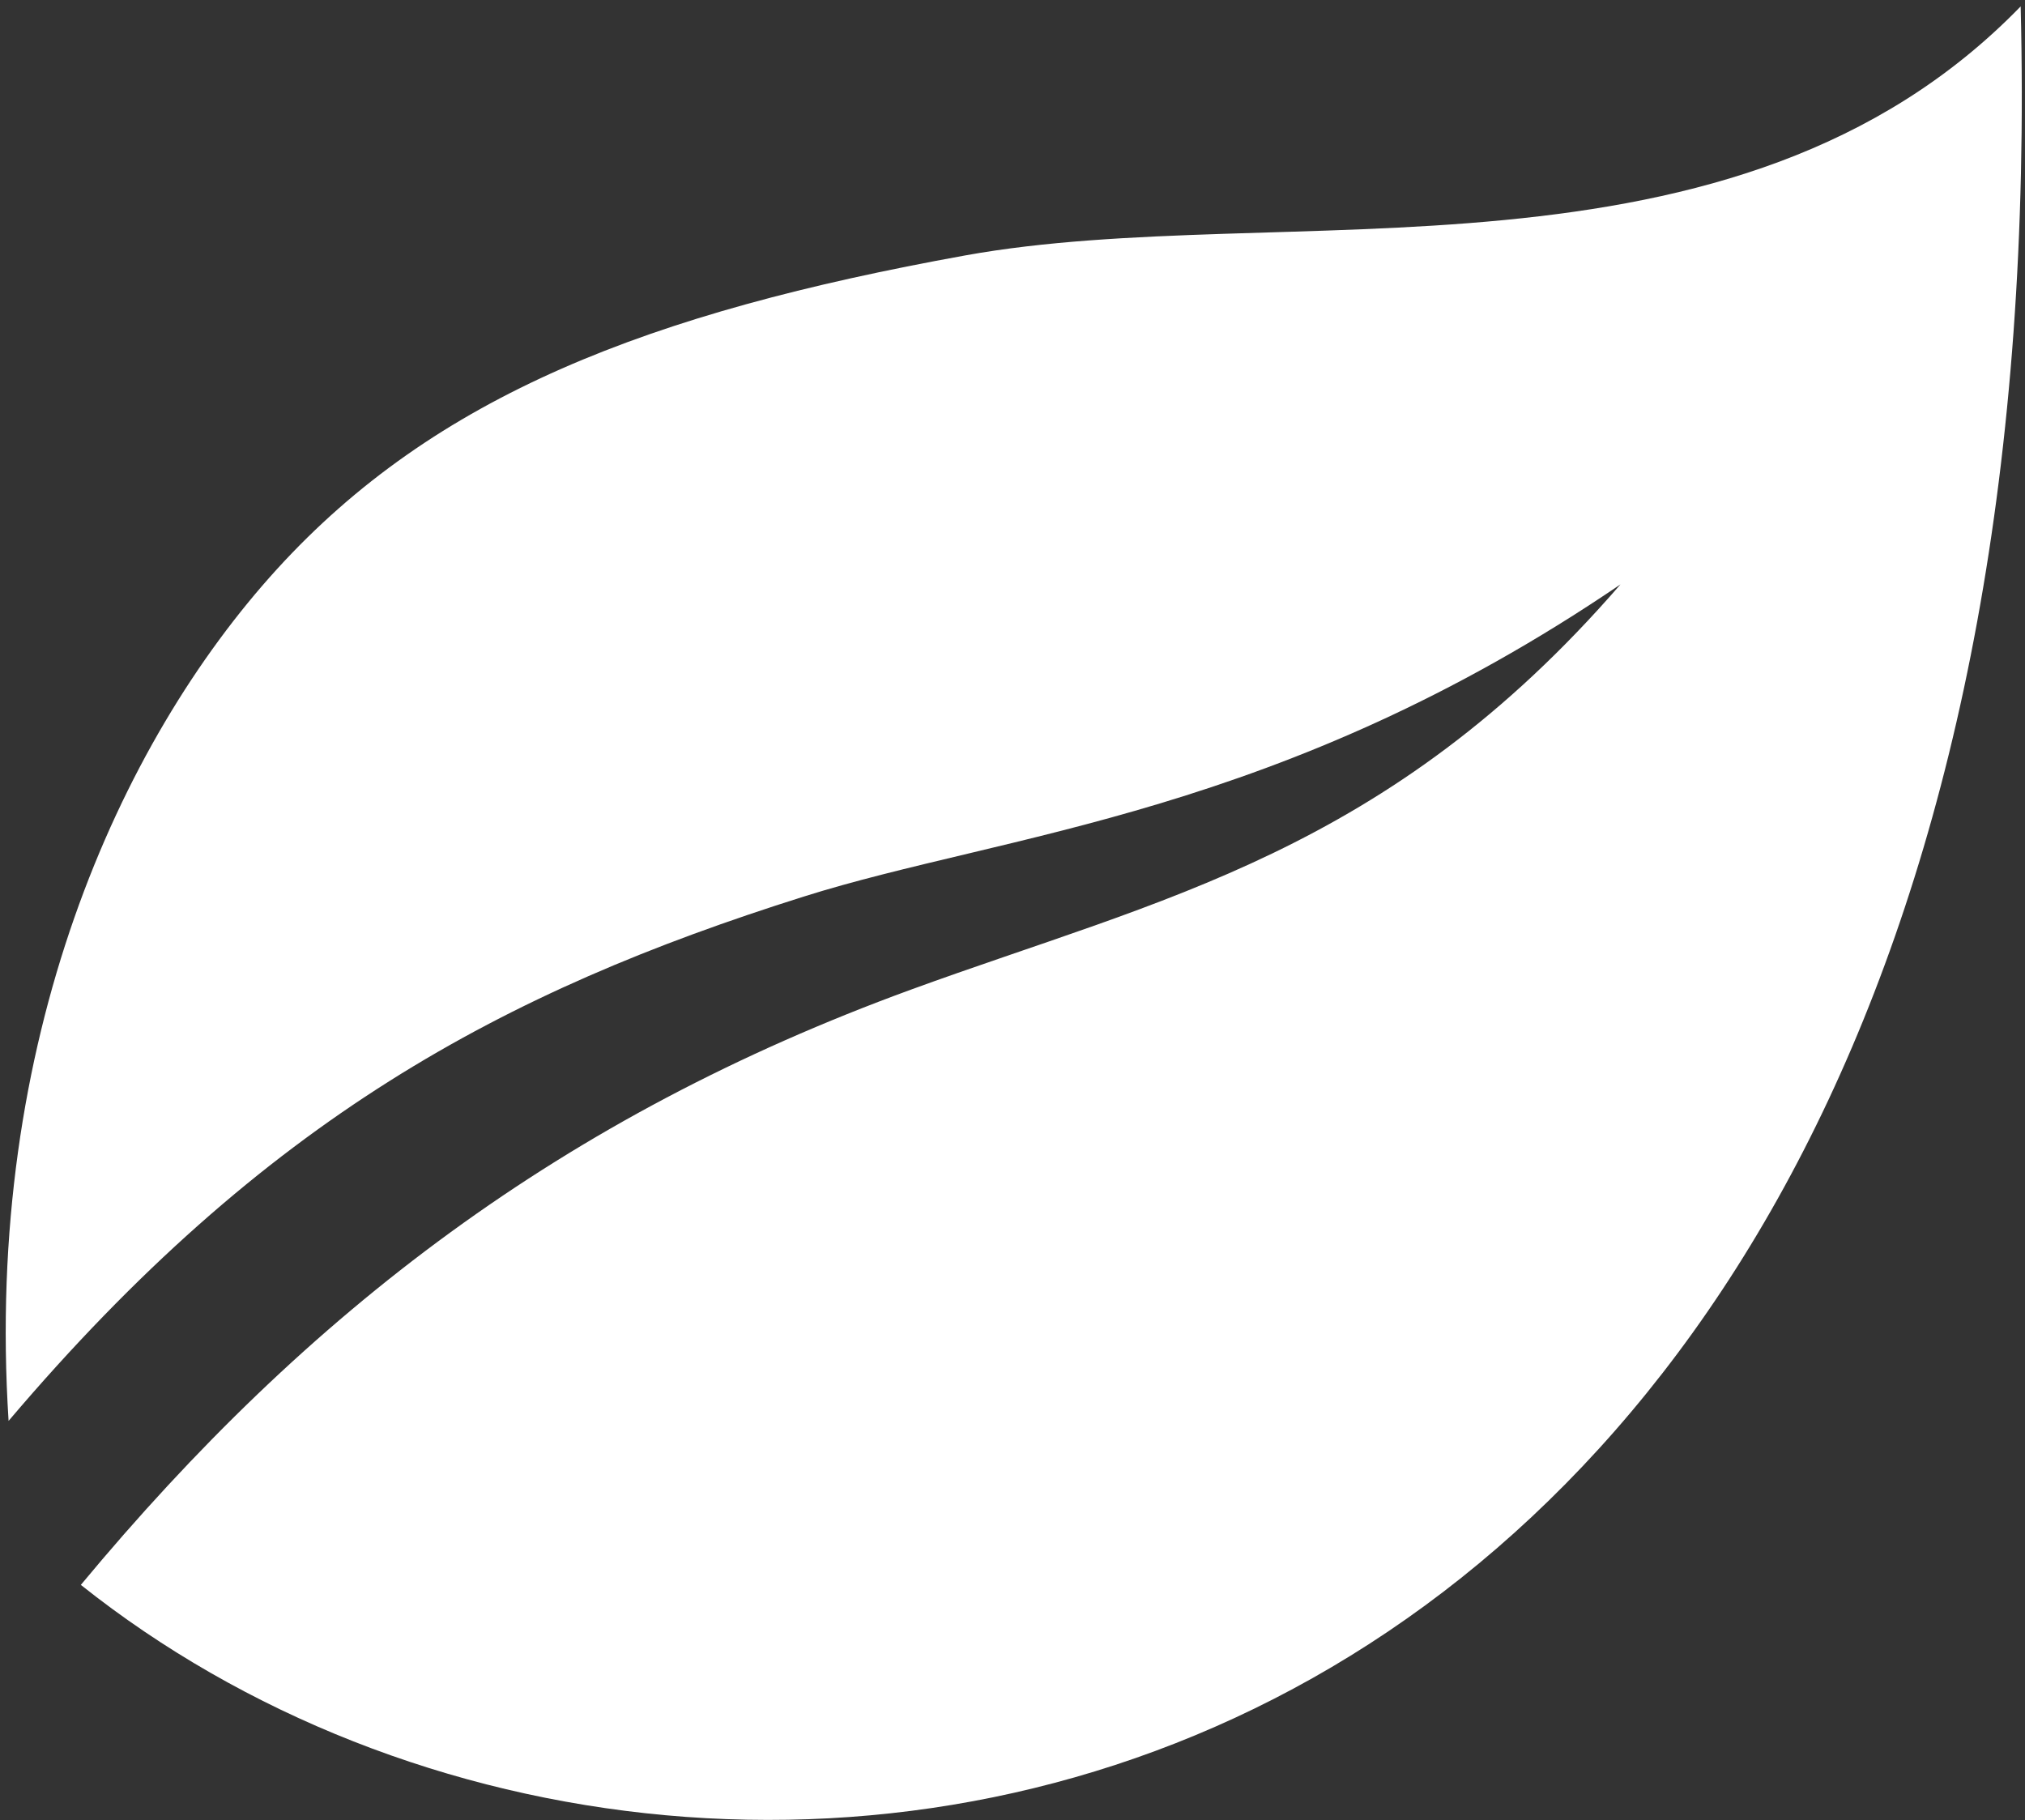
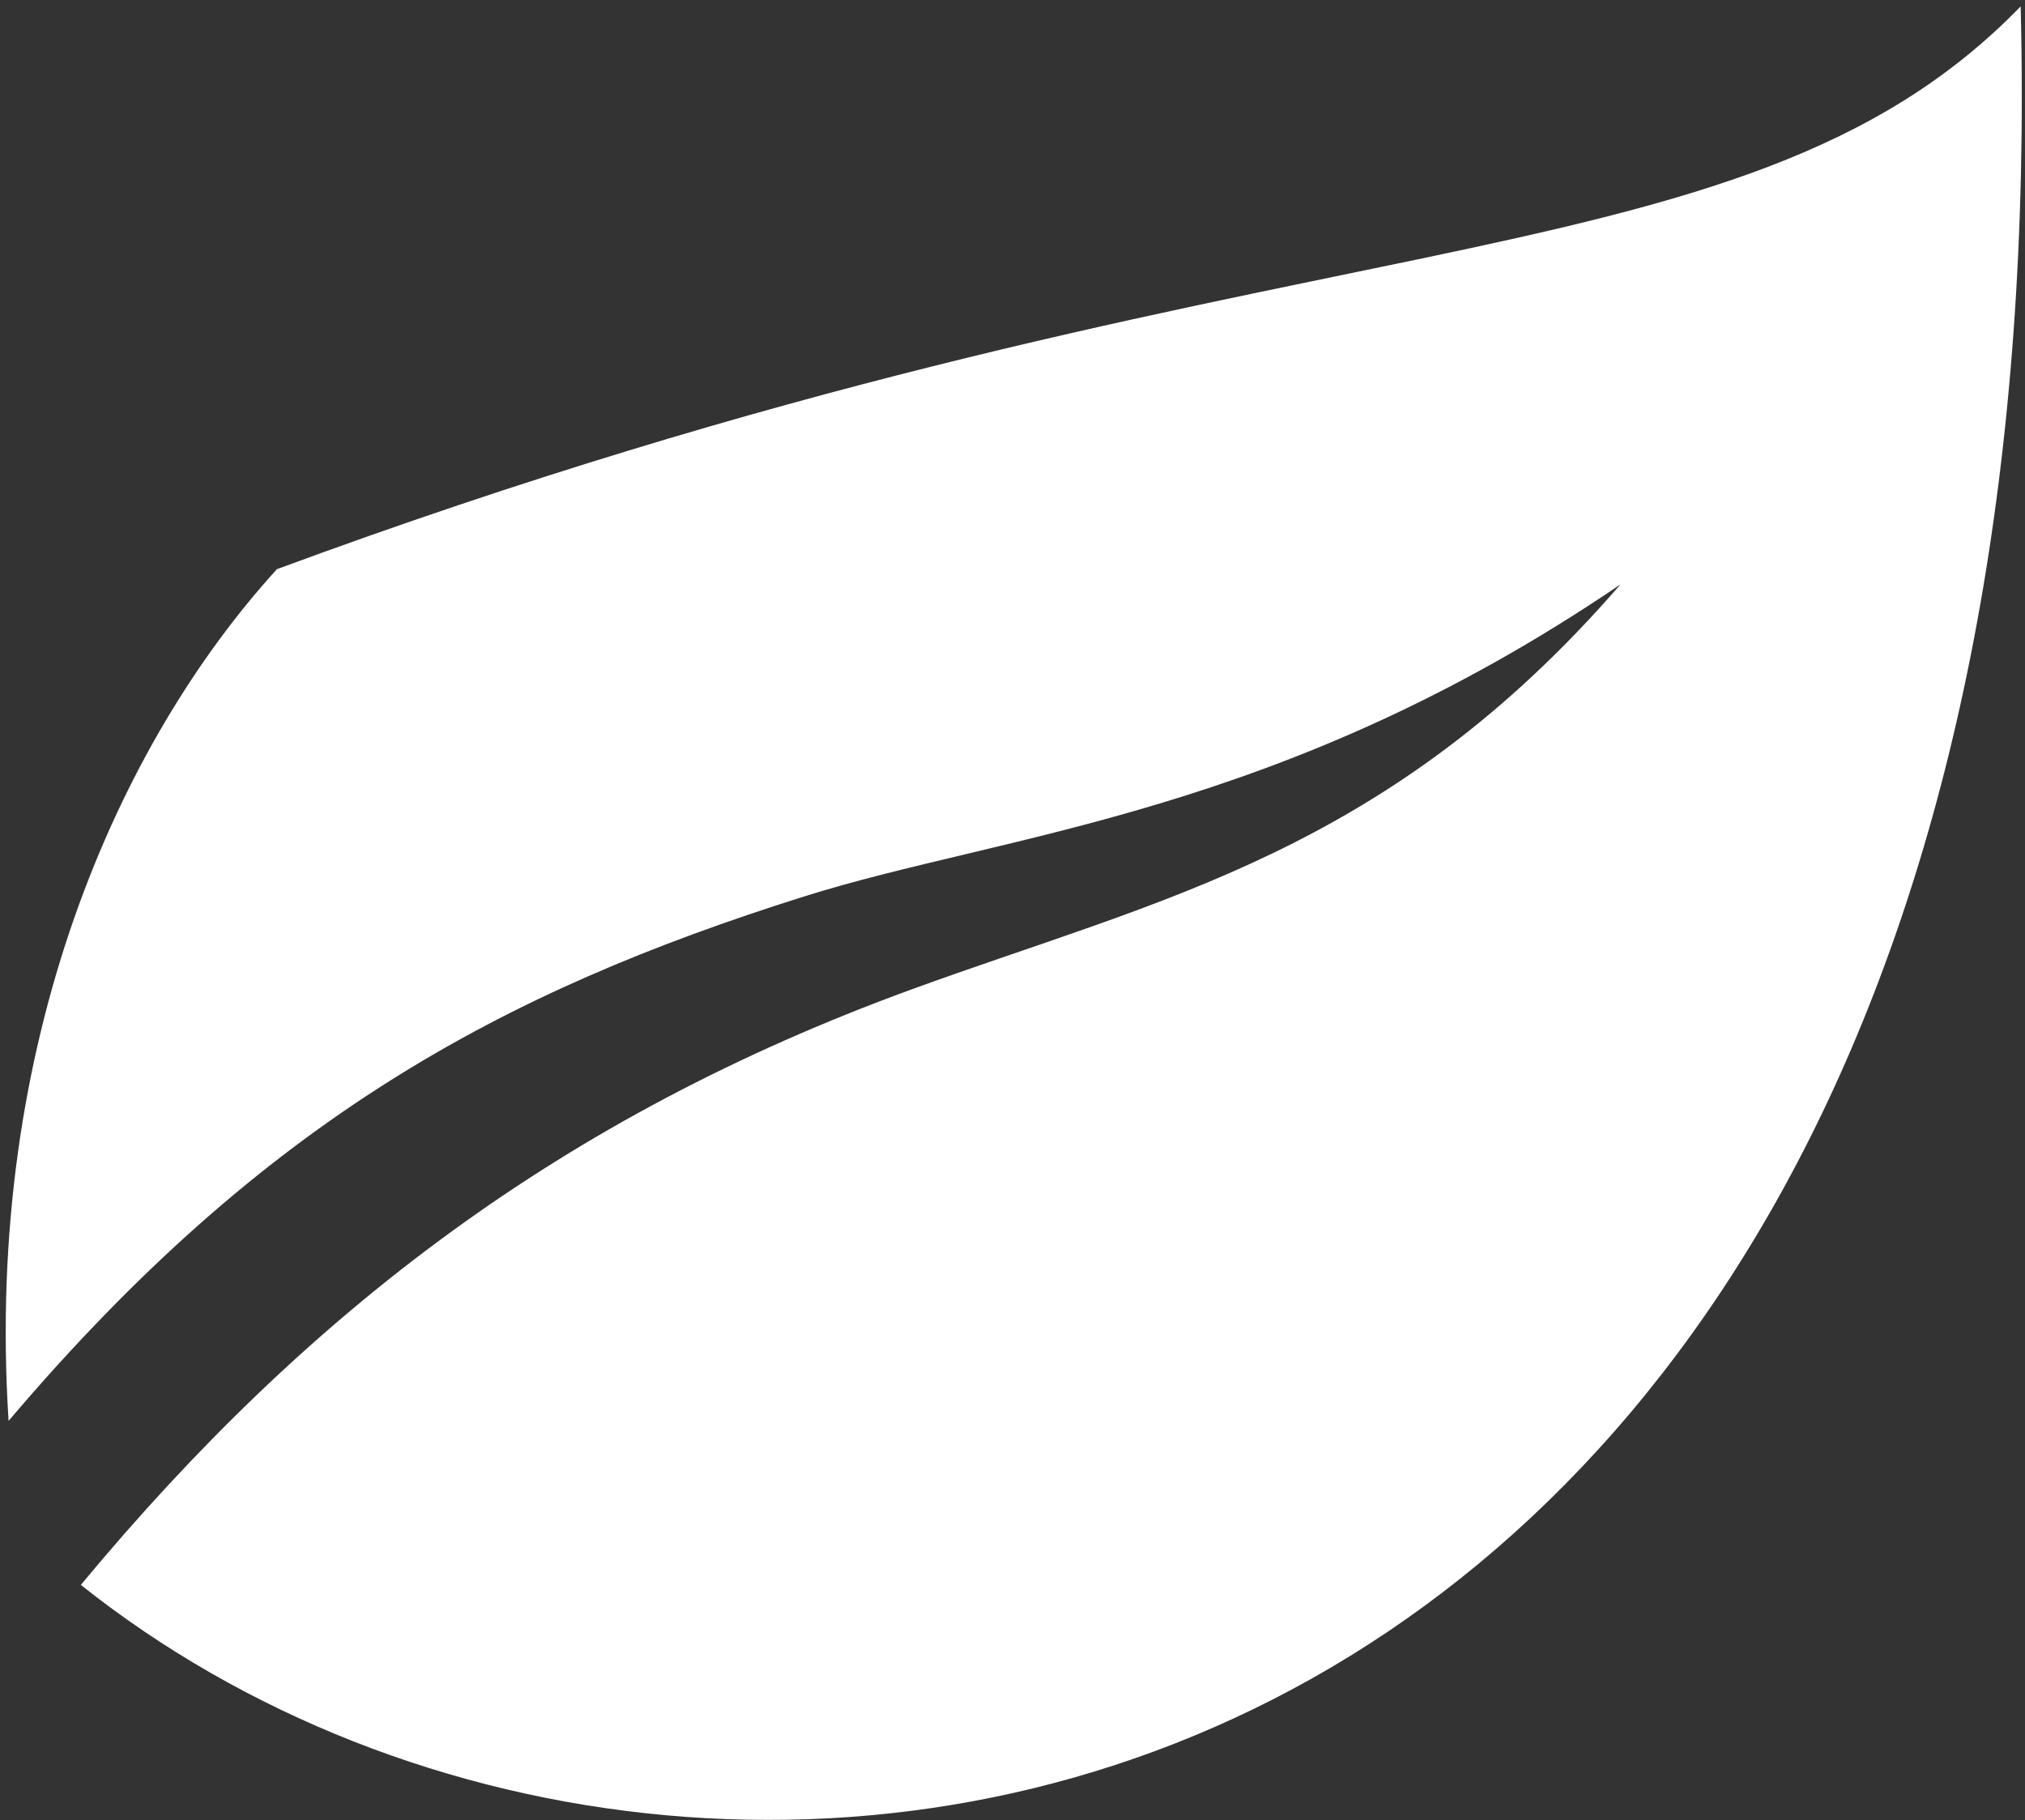
<svg xmlns="http://www.w3.org/2000/svg" width="267" height="240" viewBox="0 0 267 240" fill="none">
  <rect x="0" y="0" width="267" height="240" fill="#333333" stroke="none" />
-   <path fill-rule="evenodd" clip-rule="evenodd" d="M1.132 187.354C-2.082 137.292 15.668 97.932 36.517 75.047C57.377 52.161 85.476 41.24 127.252 33.682C169.028 26.125 228.653 39.734 266.429 0.844C272.408 242.682 96.7 277.448 10.658 208.979C40.648 172.87 74.215 147.234 120.153 130.474C153.142 118.438 182.986 112.448 213.663 77.057C168.778 107.573 132.642 109.807 105.944 118.229C66.278 130.74 34.923 147.547 1.132 187.354Z" fill="white" />
+   <path fill-rule="evenodd" clip-rule="evenodd" d="M1.132 187.354C-2.082 137.292 15.668 97.932 36.517 75.047C169.028 26.125 228.653 39.734 266.429 0.844C272.408 242.682 96.7 277.448 10.658 208.979C40.648 172.87 74.215 147.234 120.153 130.474C153.142 118.438 182.986 112.448 213.663 77.057C168.778 107.573 132.642 109.807 105.944 118.229C66.278 130.74 34.923 147.547 1.132 187.354Z" fill="white" />
</svg>